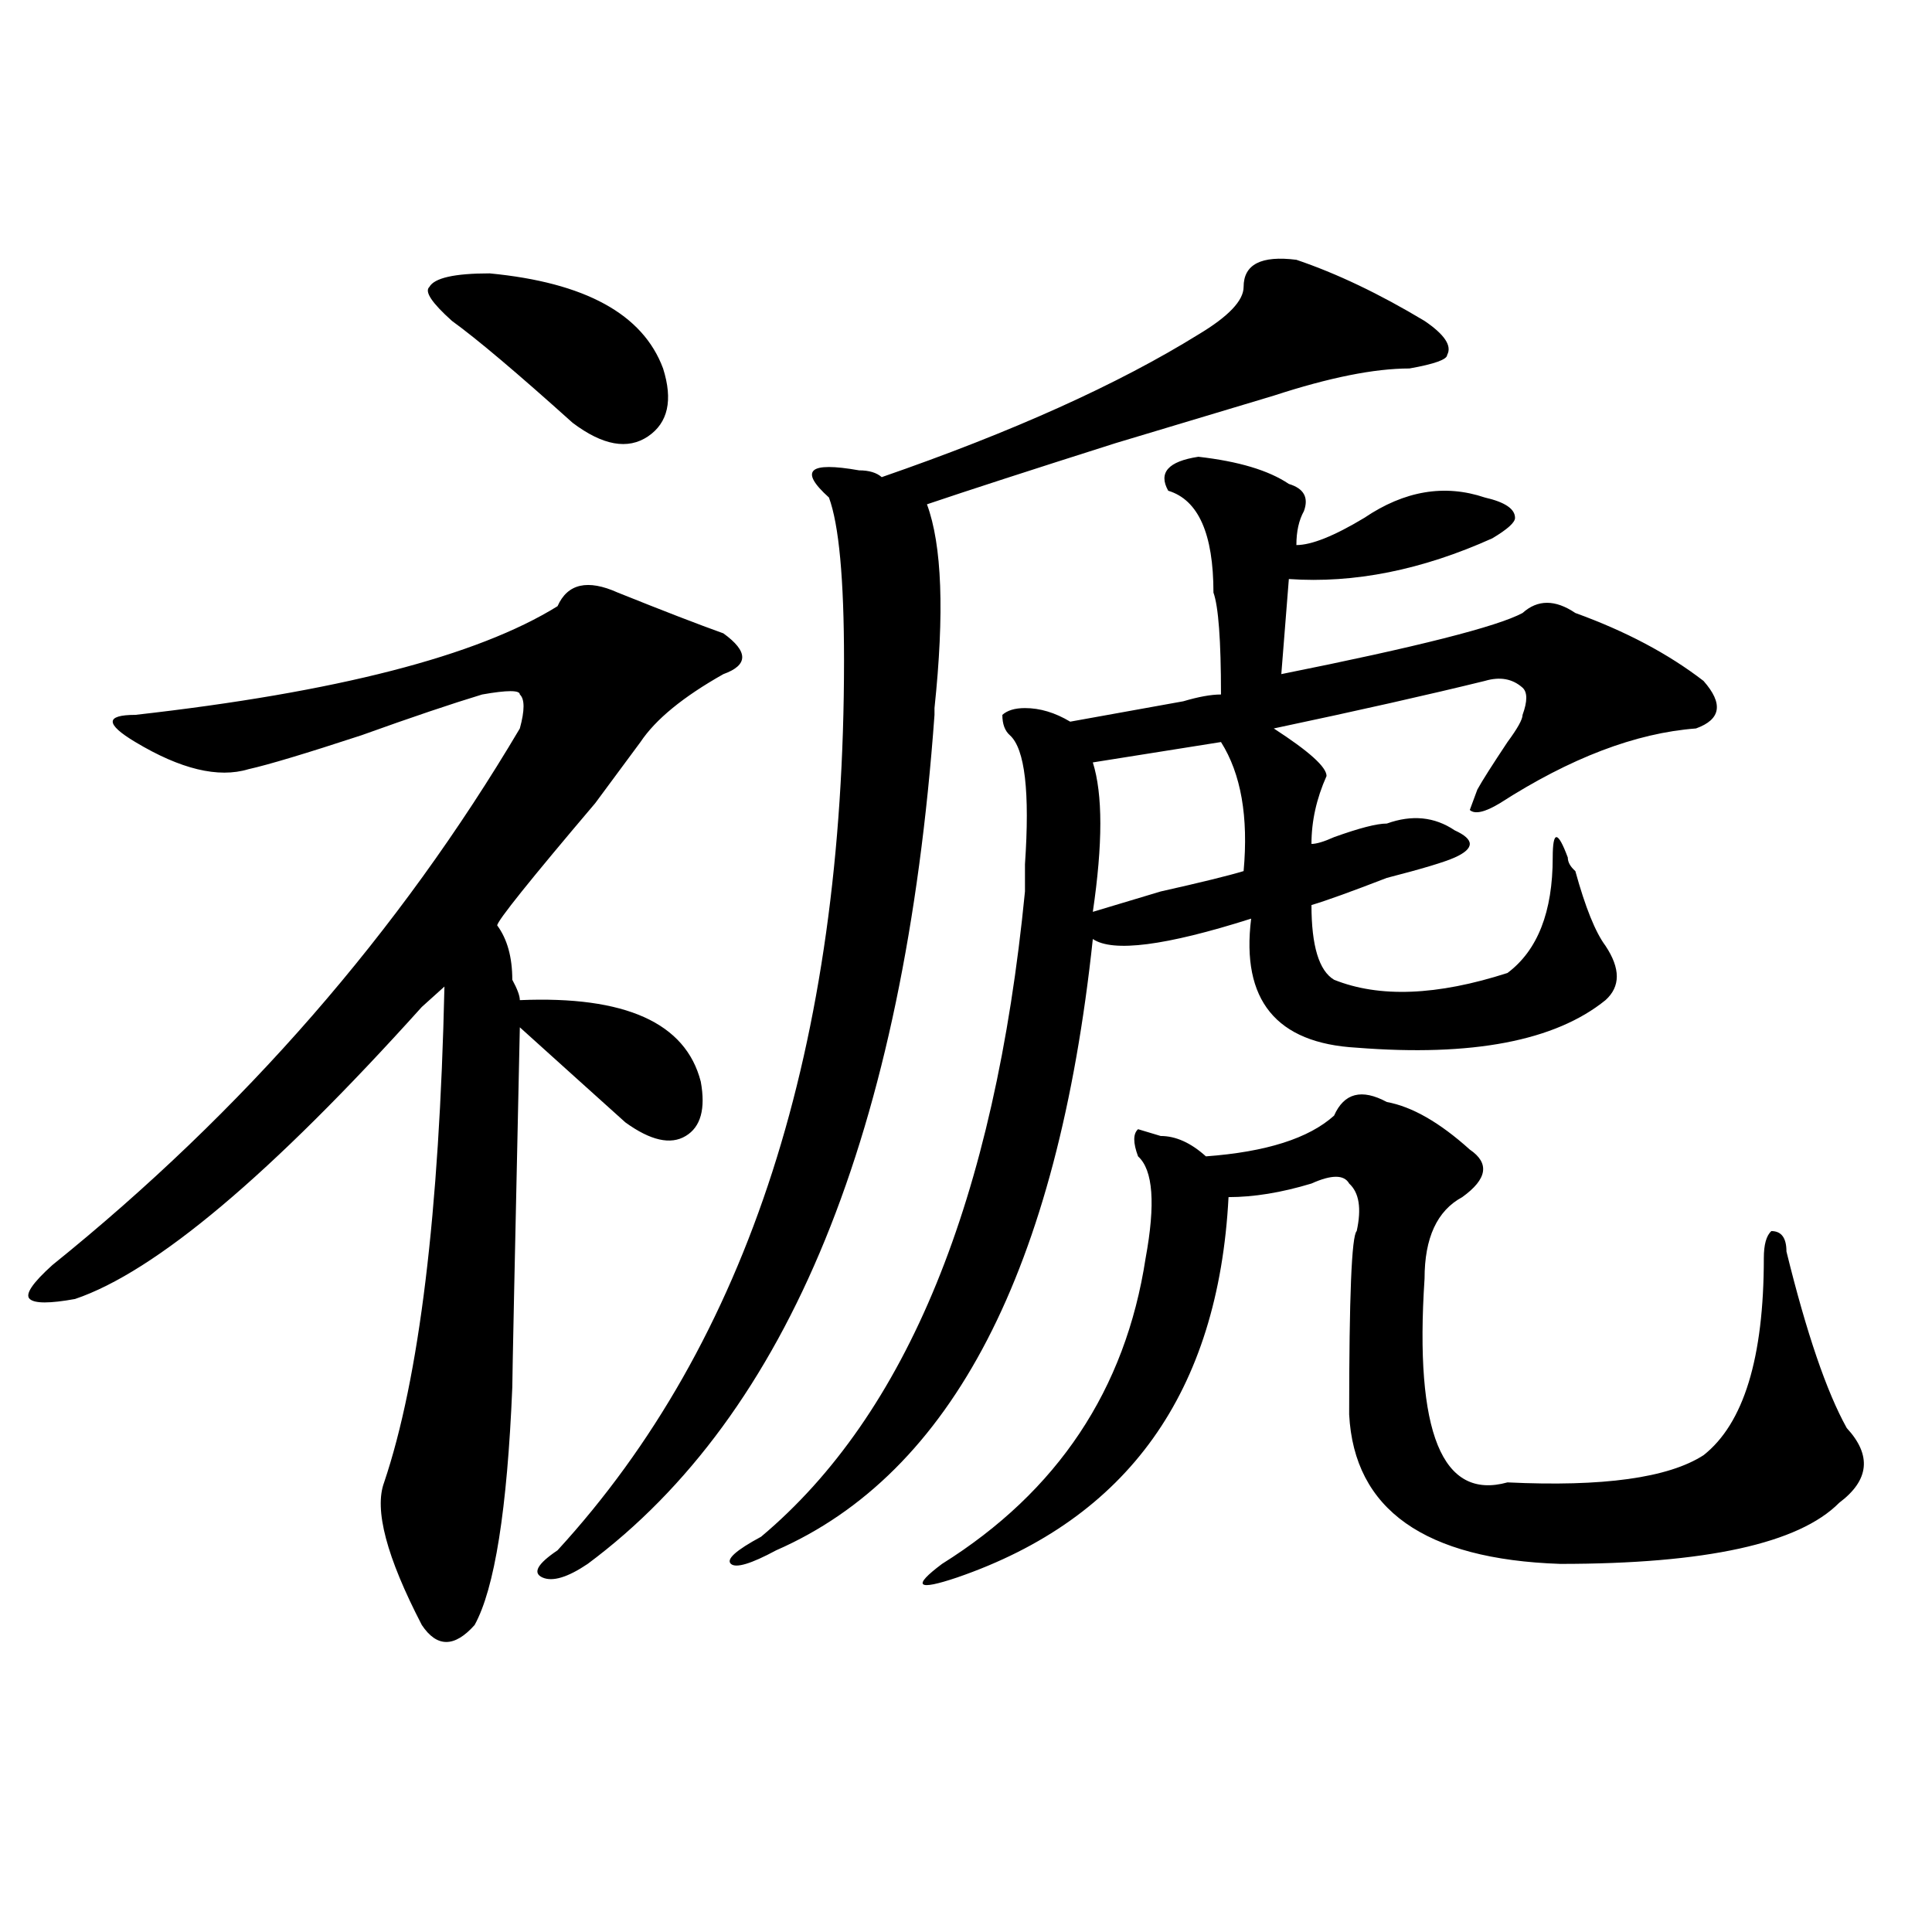
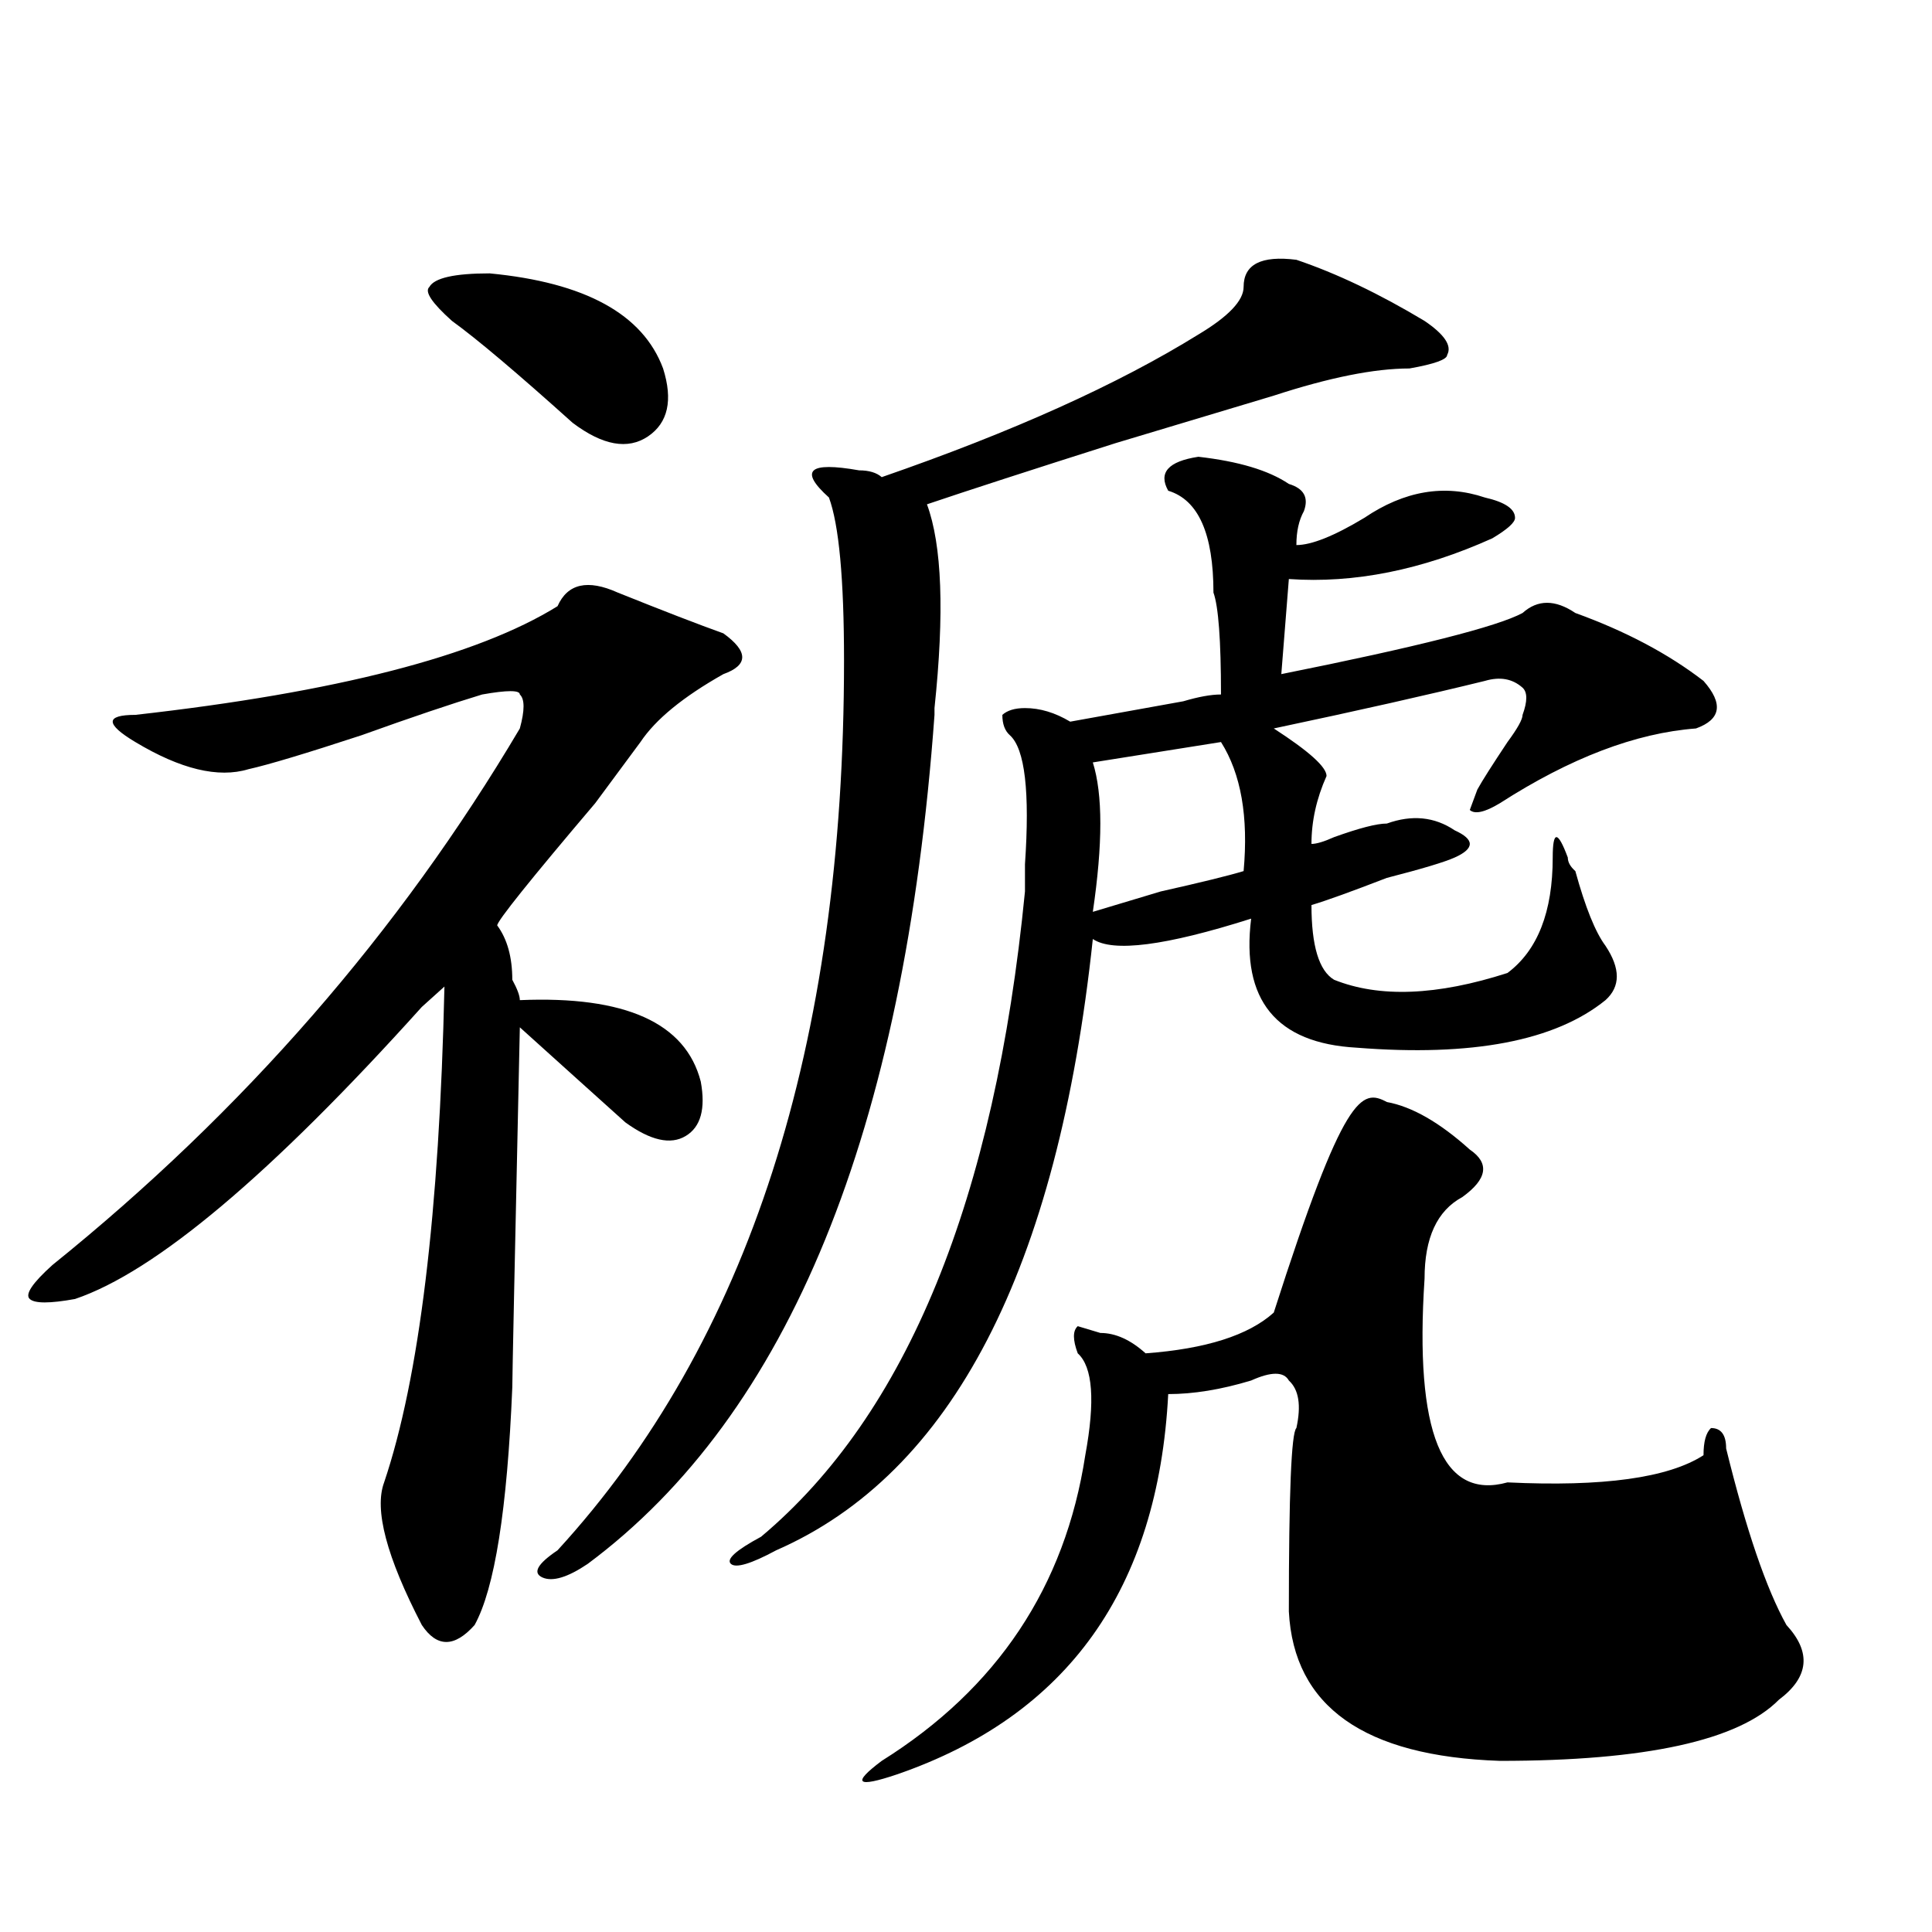
<svg xmlns="http://www.w3.org/2000/svg" version="1.1" id="图层_1" x="0px" y="0px" width="1000px" height="1000px" viewBox="0 0 1000 1000" enable-background="new 0 0 1000 1000" xml:space="preserve">
-   <path d="M288.578,313.766c5.183-11.7,15.609-14.063,31.219-7.031c23.414,9.394,41.584,16.425,54.633,21.094  c12.987,9.394,12.987,16.425,0,21.094c-20.854,11.756-35.121,23.456-42.926,35.156c-5.244,7.031-13.049,17.578-23.414,31.641  c-33.841,39.881-50.73,60.975-50.73,63.281c5.183,7.031,7.805,16.425,7.805,28.125c2.561,4.725,3.902,8.24,3.902,10.547  c54.633-2.307,85.852,11.756,93.656,42.188c2.561,14.063,0,23.456-7.805,28.125c-7.805,4.725-18.231,2.362-31.219-7.031  c-15.609-14.063-33.841-30.432-54.633-49.219c-2.622,119.531-3.902,181.659-3.902,186.328  c-2.622,63.281-9.146,104.26-19.512,123.047c-10.427,11.7-19.512,11.7-27.316,0c-18.231-35.156-24.756-59.766-19.512-73.828  c18.17-53.888,28.597-139.416,31.219-256.641c-2.622,2.362-6.524,5.878-11.707,10.547  C140.289,607.925,80.412,658.297,38.828,672.359c-13.049,2.362-20.854,2.362-23.414,0c-2.622-2.307,1.28-8.185,11.707-17.578  c98.839-79.65,179.508-172.266,241.945-277.734c2.561-9.338,2.561-15.216,0-17.578c0-2.307-6.524-2.307-19.512,0  c-15.609,4.725-36.463,11.756-62.438,21.094c-28.658,9.394-48.17,15.271-58.535,17.578c-15.609,4.725-35.121,0-58.535-14.063  c-7.805-4.669-11.707-8.185-11.707-10.547c0-2.307,3.902-3.516,11.707-3.516C174.068,358.315,246.933,339.584,288.578,313.766z   M233.945,166.109c-10.427-9.338-14.329-15.216-11.707-17.578c2.561-4.669,12.987-7.031,31.219-7.031  c49.389,4.725,79.327,21.094,89.754,49.219c5.183,16.425,2.561,28.125-7.805,35.156c-10.427,7.031-23.414,4.725-39.023-7.031  C267.725,193.081,246.933,175.503,233.945,166.109z M671.008,134.469c20.792,7.031,42.926,17.578,66.34,31.641  c10.365,7.031,14.268,12.909,11.707,17.578c0,2.362-6.524,4.725-19.512,7.031c-18.231,0-41.646,4.725-70.242,14.063  c-15.609,4.725-42.926,12.909-81.949,24.609c-44.268,14.063-76.767,24.609-97.559,31.641c7.805,21.094,9.085,56.25,3.902,105.469  v3.516c-15.609,215.662-75.486,362.109-179.508,439.453c-10.427,7.031-18.231,9.338-23.414,7.031  c-5.244-2.362-2.622-7.031,7.805-14.063c98.839-107.775,148.289-261.31,148.289-460.547c0-42.188-2.622-70.313-7.805-84.375  c-7.805-7.031-10.427-11.7-7.805-14.063c2.561-2.307,10.365-2.307,23.414,0c5.183,0,9.085,1.209,11.707,3.516  c67.62-23.4,122.253-48.01,163.898-73.828c15.609-9.338,23.414-17.578,23.414-24.609  C643.691,136.831,652.776,132.162,671.008,134.469z M620.277,236.422c20.792,2.362,36.401,7.031,46.828,14.063  c7.805,2.362,10.365,7.031,7.805,14.063c-2.622,4.725-3.902,10.547-3.902,17.578c7.805,0,19.512-4.669,35.121-14.063  c20.792-14.063,41.584-17.578,62.438-10.547c10.365,2.362,15.609,5.878,15.609,10.547c0,2.362-3.902,5.878-11.707,10.547  c-36.463,16.425-71.584,23.456-105.363,21.094l-3.902,49.219c70.242-14.063,111.826-24.609,124.875-31.641  c7.805-7.031,16.89-7.031,27.316,0c25.975,9.394,48.108,21.094,66.34,35.156c10.365,11.756,9.085,19.94-3.902,24.609  c-31.219,2.362-65.06,15.271-101.461,38.672c-7.805,4.725-13.049,5.878-15.609,3.516l3.902-10.547  c2.561-4.669,7.805-12.854,15.609-24.609c5.183-7.031,7.805-11.7,7.805-14.063c2.561-7.031,2.561-11.7,0-14.063  c-5.244-4.669-11.707-5.822-19.512-3.516c-28.658,7.031-65.06,15.271-109.266,24.609c18.17,11.756,27.316,19.94,27.316,24.609  c-5.244,11.756-7.805,23.456-7.805,35.156c2.561,0,6.463-1.153,11.707-3.516c12.987-4.669,22.072-7.031,27.316-7.031  c12.987-4.669,24.694-3.516,35.121,3.516c5.183,2.362,7.805,4.725,7.805,7.031c0,2.362-2.622,4.725-7.805,7.031  c-5.244,2.362-16.951,5.878-35.121,10.547c-18.231,7.031-31.219,11.756-39.023,14.063c0,21.094,3.902,34.003,11.707,38.672  c23.414,9.394,53.291,8.24,89.754-3.516c15.609-11.7,23.414-31.641,23.414-59.766c0-14.063,2.561-14.063,7.805,0  c0,2.362,1.28,4.725,3.902,7.031c5.183,18.787,10.365,31.641,15.609,38.672c7.805,11.756,7.805,21.094,0,28.125  c-26.036,21.094-68.962,29.334-128.777,24.609c-41.646-2.307-59.877-24.609-54.633-66.797  c-44.268,14.063-71.584,17.578-81.949,10.547c-18.231,171.112-72.864,276.581-163.898,316.406  c-13.049,7.031-20.854,9.338-23.414,7.031c-2.622-2.362,2.561-7.031,15.609-14.063c75.425-63.281,120.973-174.572,136.582-333.984  c0-2.307,0-7.031,0-14.063c2.561-37.463,0-59.766-7.805-66.797c-2.622-2.307-3.902-5.822-3.902-10.547  c2.561-2.307,6.463-3.516,11.707-3.516c7.805,0,15.609,2.362,23.414,7.031c12.987-2.307,32.499-5.822,58.535-10.547  c7.805-2.307,14.268-3.516,19.512-3.516c0-28.125-1.342-45.703-3.902-52.734c0-30.432-7.805-48.01-23.414-52.734  C599.424,244.662,604.668,238.784,620.277,236.422z M717.836,570.406c12.987,2.362,27.316,10.547,42.926,24.609  c10.365,7.031,9.085,15.271-3.902,24.609c-13.049,7.031-19.512,21.094-19.512,42.188c-5.244,79.706,9.085,114.862,42.926,105.469  c49.389,2.362,83.229-2.307,101.461-14.063c20.792-16.369,31.219-50.372,31.219-101.953c0-7.031,1.28-11.7,3.902-14.063  c5.183,0,7.805,3.516,7.805,10.547c10.365,42.188,20.792,72.675,31.219,91.406c12.987,14.063,11.707,26.972-3.902,38.672  c-20.854,21.094-68.962,31.641-144.387,31.641c-70.242-2.362-106.705-28.125-109.266-77.344c0-60.919,1.28-92.56,3.902-94.922  c2.561-11.7,1.28-19.885-3.902-24.609c-2.622-4.669-9.146-4.669-19.512,0c-15.609,4.725-29.938,7.031-42.926,7.031  c-5.244,100.8-52.072,166.443-140.484,196.875c-20.854,7.031-23.414,4.669-7.805-7.031c59.815-37.463,94.937-90.197,105.363-158.203  c5.183-28.125,3.902-45.703-3.902-52.734c-2.622-7.031-2.622-11.7,0-14.063l11.707,3.516c7.805,0,15.609,3.516,23.414,10.547  c31.219-2.307,53.291-9.338,66.34-21.094C695.702,565.737,704.787,563.375,717.836,570.406z M631.984,384.078l-66.34,10.547  c5.183,16.425,5.183,42.188,0,77.344c7.805-2.307,19.512-5.822,35.121-10.547c20.792-4.669,35.121-8.185,42.926-10.547  C646.252,422.75,642.35,400.503,631.984,384.078z" />
+   <path d="M288.578,313.766c5.183-11.7,15.609-14.063,31.219-7.031c23.414,9.394,41.584,16.425,54.633,21.094  c12.987,9.394,12.987,16.425,0,21.094c-20.854,11.756-35.121,23.456-42.926,35.156c-5.244,7.031-13.049,17.578-23.414,31.641  c-33.841,39.881-50.73,60.975-50.73,63.281c5.183,7.031,7.805,16.425,7.805,28.125c2.561,4.725,3.902,8.24,3.902,10.547  c54.633-2.307,85.852,11.756,93.656,42.188c2.561,14.063,0,23.456-7.805,28.125c-7.805,4.725-18.231,2.362-31.219-7.031  c-15.609-14.063-33.841-30.432-54.633-49.219c-2.622,119.531-3.902,181.659-3.902,186.328  c-2.622,63.281-9.146,104.26-19.512,123.047c-10.427,11.7-19.512,11.7-27.316,0c-18.231-35.156-24.756-59.766-19.512-73.828  c18.17-53.888,28.597-139.416,31.219-256.641c-2.622,2.362-6.524,5.878-11.707,10.547  C140.289,607.925,80.412,658.297,38.828,672.359c-13.049,2.362-20.854,2.362-23.414,0c-2.622-2.307,1.28-8.185,11.707-17.578  c98.839-79.65,179.508-172.266,241.945-277.734c2.561-9.338,2.561-15.216,0-17.578c0-2.307-6.524-2.307-19.512,0  c-15.609,4.725-36.463,11.756-62.438,21.094c-28.658,9.394-48.17,15.271-58.535,17.578c-15.609,4.725-35.121,0-58.535-14.063  c-7.805-4.669-11.707-8.185-11.707-10.547c0-2.307,3.902-3.516,11.707-3.516C174.068,358.315,246.933,339.584,288.578,313.766z   M233.945,166.109c-10.427-9.338-14.329-15.216-11.707-17.578c2.561-4.669,12.987-7.031,31.219-7.031  c49.389,4.725,79.327,21.094,89.754,49.219c5.183,16.425,2.561,28.125-7.805,35.156c-10.427,7.031-23.414,4.725-39.023-7.031  C267.725,193.081,246.933,175.503,233.945,166.109z M671.008,134.469c20.792,7.031,42.926,17.578,66.34,31.641  c10.365,7.031,14.268,12.909,11.707,17.578c0,2.362-6.524,4.725-19.512,7.031c-18.231,0-41.646,4.725-70.242,14.063  c-15.609,4.725-42.926,12.909-81.949,24.609c-44.268,14.063-76.767,24.609-97.559,31.641c7.805,21.094,9.085,56.25,3.902,105.469  v3.516c-15.609,215.662-75.486,362.109-179.508,439.453c-10.427,7.031-18.231,9.338-23.414,7.031  c-5.244-2.362-2.622-7.031,7.805-14.063c98.839-107.775,148.289-261.31,148.289-460.547c0-42.188-2.622-70.313-7.805-84.375  c-7.805-7.031-10.427-11.7-7.805-14.063c2.561-2.307,10.365-2.307,23.414,0c5.183,0,9.085,1.209,11.707,3.516  c67.62-23.4,122.253-48.01,163.898-73.828c15.609-9.338,23.414-17.578,23.414-24.609  C643.691,136.831,652.776,132.162,671.008,134.469z M620.277,236.422c20.792,2.362,36.401,7.031,46.828,14.063  c7.805,2.362,10.365,7.031,7.805,14.063c-2.622,4.725-3.902,10.547-3.902,17.578c7.805,0,19.512-4.669,35.121-14.063  c20.792-14.063,41.584-17.578,62.438-10.547c10.365,2.362,15.609,5.878,15.609,10.547c0,2.362-3.902,5.878-11.707,10.547  c-36.463,16.425-71.584,23.456-105.363,21.094l-3.902,49.219c70.242-14.063,111.826-24.609,124.875-31.641  c7.805-7.031,16.89-7.031,27.316,0c25.975,9.394,48.108,21.094,66.34,35.156c10.365,11.756,9.085,19.94-3.902,24.609  c-31.219,2.362-65.06,15.271-101.461,38.672c-7.805,4.725-13.049,5.878-15.609,3.516l3.902-10.547  c2.561-4.669,7.805-12.854,15.609-24.609c5.183-7.031,7.805-11.7,7.805-14.063c2.561-7.031,2.561-11.7,0-14.063  c-5.244-4.669-11.707-5.822-19.512-3.516c-28.658,7.031-65.06,15.271-109.266,24.609c18.17,11.756,27.316,19.94,27.316,24.609  c-5.244,11.756-7.805,23.456-7.805,35.156c2.561,0,6.463-1.153,11.707-3.516c12.987-4.669,22.072-7.031,27.316-7.031  c12.987-4.669,24.694-3.516,35.121,3.516c5.183,2.362,7.805,4.725,7.805,7.031c0,2.362-2.622,4.725-7.805,7.031  c-5.244,2.362-16.951,5.878-35.121,10.547c-18.231,7.031-31.219,11.756-39.023,14.063c0,21.094,3.902,34.003,11.707,38.672  c23.414,9.394,53.291,8.24,89.754-3.516c15.609-11.7,23.414-31.641,23.414-59.766c0-14.063,2.561-14.063,7.805,0  c0,2.362,1.28,4.725,3.902,7.031c5.183,18.787,10.365,31.641,15.609,38.672c7.805,11.756,7.805,21.094,0,28.125  c-26.036,21.094-68.962,29.334-128.777,24.609c-41.646-2.307-59.877-24.609-54.633-66.797  c-44.268,14.063-71.584,17.578-81.949,10.547c-18.231,171.112-72.864,276.581-163.898,316.406  c-13.049,7.031-20.854,9.338-23.414,7.031c-2.622-2.362,2.561-7.031,15.609-14.063c75.425-63.281,120.973-174.572,136.582-333.984  c0-2.307,0-7.031,0-14.063c2.561-37.463,0-59.766-7.805-66.797c-2.622-2.307-3.902-5.822-3.902-10.547  c2.561-2.307,6.463-3.516,11.707-3.516c7.805,0,15.609,2.362,23.414,7.031c12.987-2.307,32.499-5.822,58.535-10.547  c7.805-2.307,14.268-3.516,19.512-3.516c0-28.125-1.342-45.703-3.902-52.734c0-30.432-7.805-48.01-23.414-52.734  C599.424,244.662,604.668,238.784,620.277,236.422z M717.836,570.406c12.987,2.362,27.316,10.547,42.926,24.609  c10.365,7.031,9.085,15.271-3.902,24.609c-13.049,7.031-19.512,21.094-19.512,42.188c-5.244,79.706,9.085,114.862,42.926,105.469  c49.389,2.362,83.229-2.307,101.461-14.063c0-7.031,1.28-11.7,3.902-14.063  c5.183,0,7.805,3.516,7.805,10.547c10.365,42.188,20.792,72.675,31.219,91.406c12.987,14.063,11.707,26.972-3.902,38.672  c-20.854,21.094-68.962,31.641-144.387,31.641c-70.242-2.362-106.705-28.125-109.266-77.344c0-60.919,1.28-92.56,3.902-94.922  c2.561-11.7,1.28-19.885-3.902-24.609c-2.622-4.669-9.146-4.669-19.512,0c-15.609,4.725-29.938,7.031-42.926,7.031  c-5.244,100.8-52.072,166.443-140.484,196.875c-20.854,7.031-23.414,4.669-7.805-7.031c59.815-37.463,94.937-90.197,105.363-158.203  c5.183-28.125,3.902-45.703-3.902-52.734c-2.622-7.031-2.622-11.7,0-14.063l11.707,3.516c7.805,0,15.609,3.516,23.414,10.547  c31.219-2.307,53.291-9.338,66.34-21.094C695.702,565.737,704.787,563.375,717.836,570.406z M631.984,384.078l-66.34,10.547  c5.183,16.425,5.183,42.188,0,77.344c7.805-2.307,19.512-5.822,35.121-10.547c20.792-4.669,35.121-8.185,42.926-10.547  C646.252,422.75,642.35,400.503,631.984,384.078z" />
</svg>